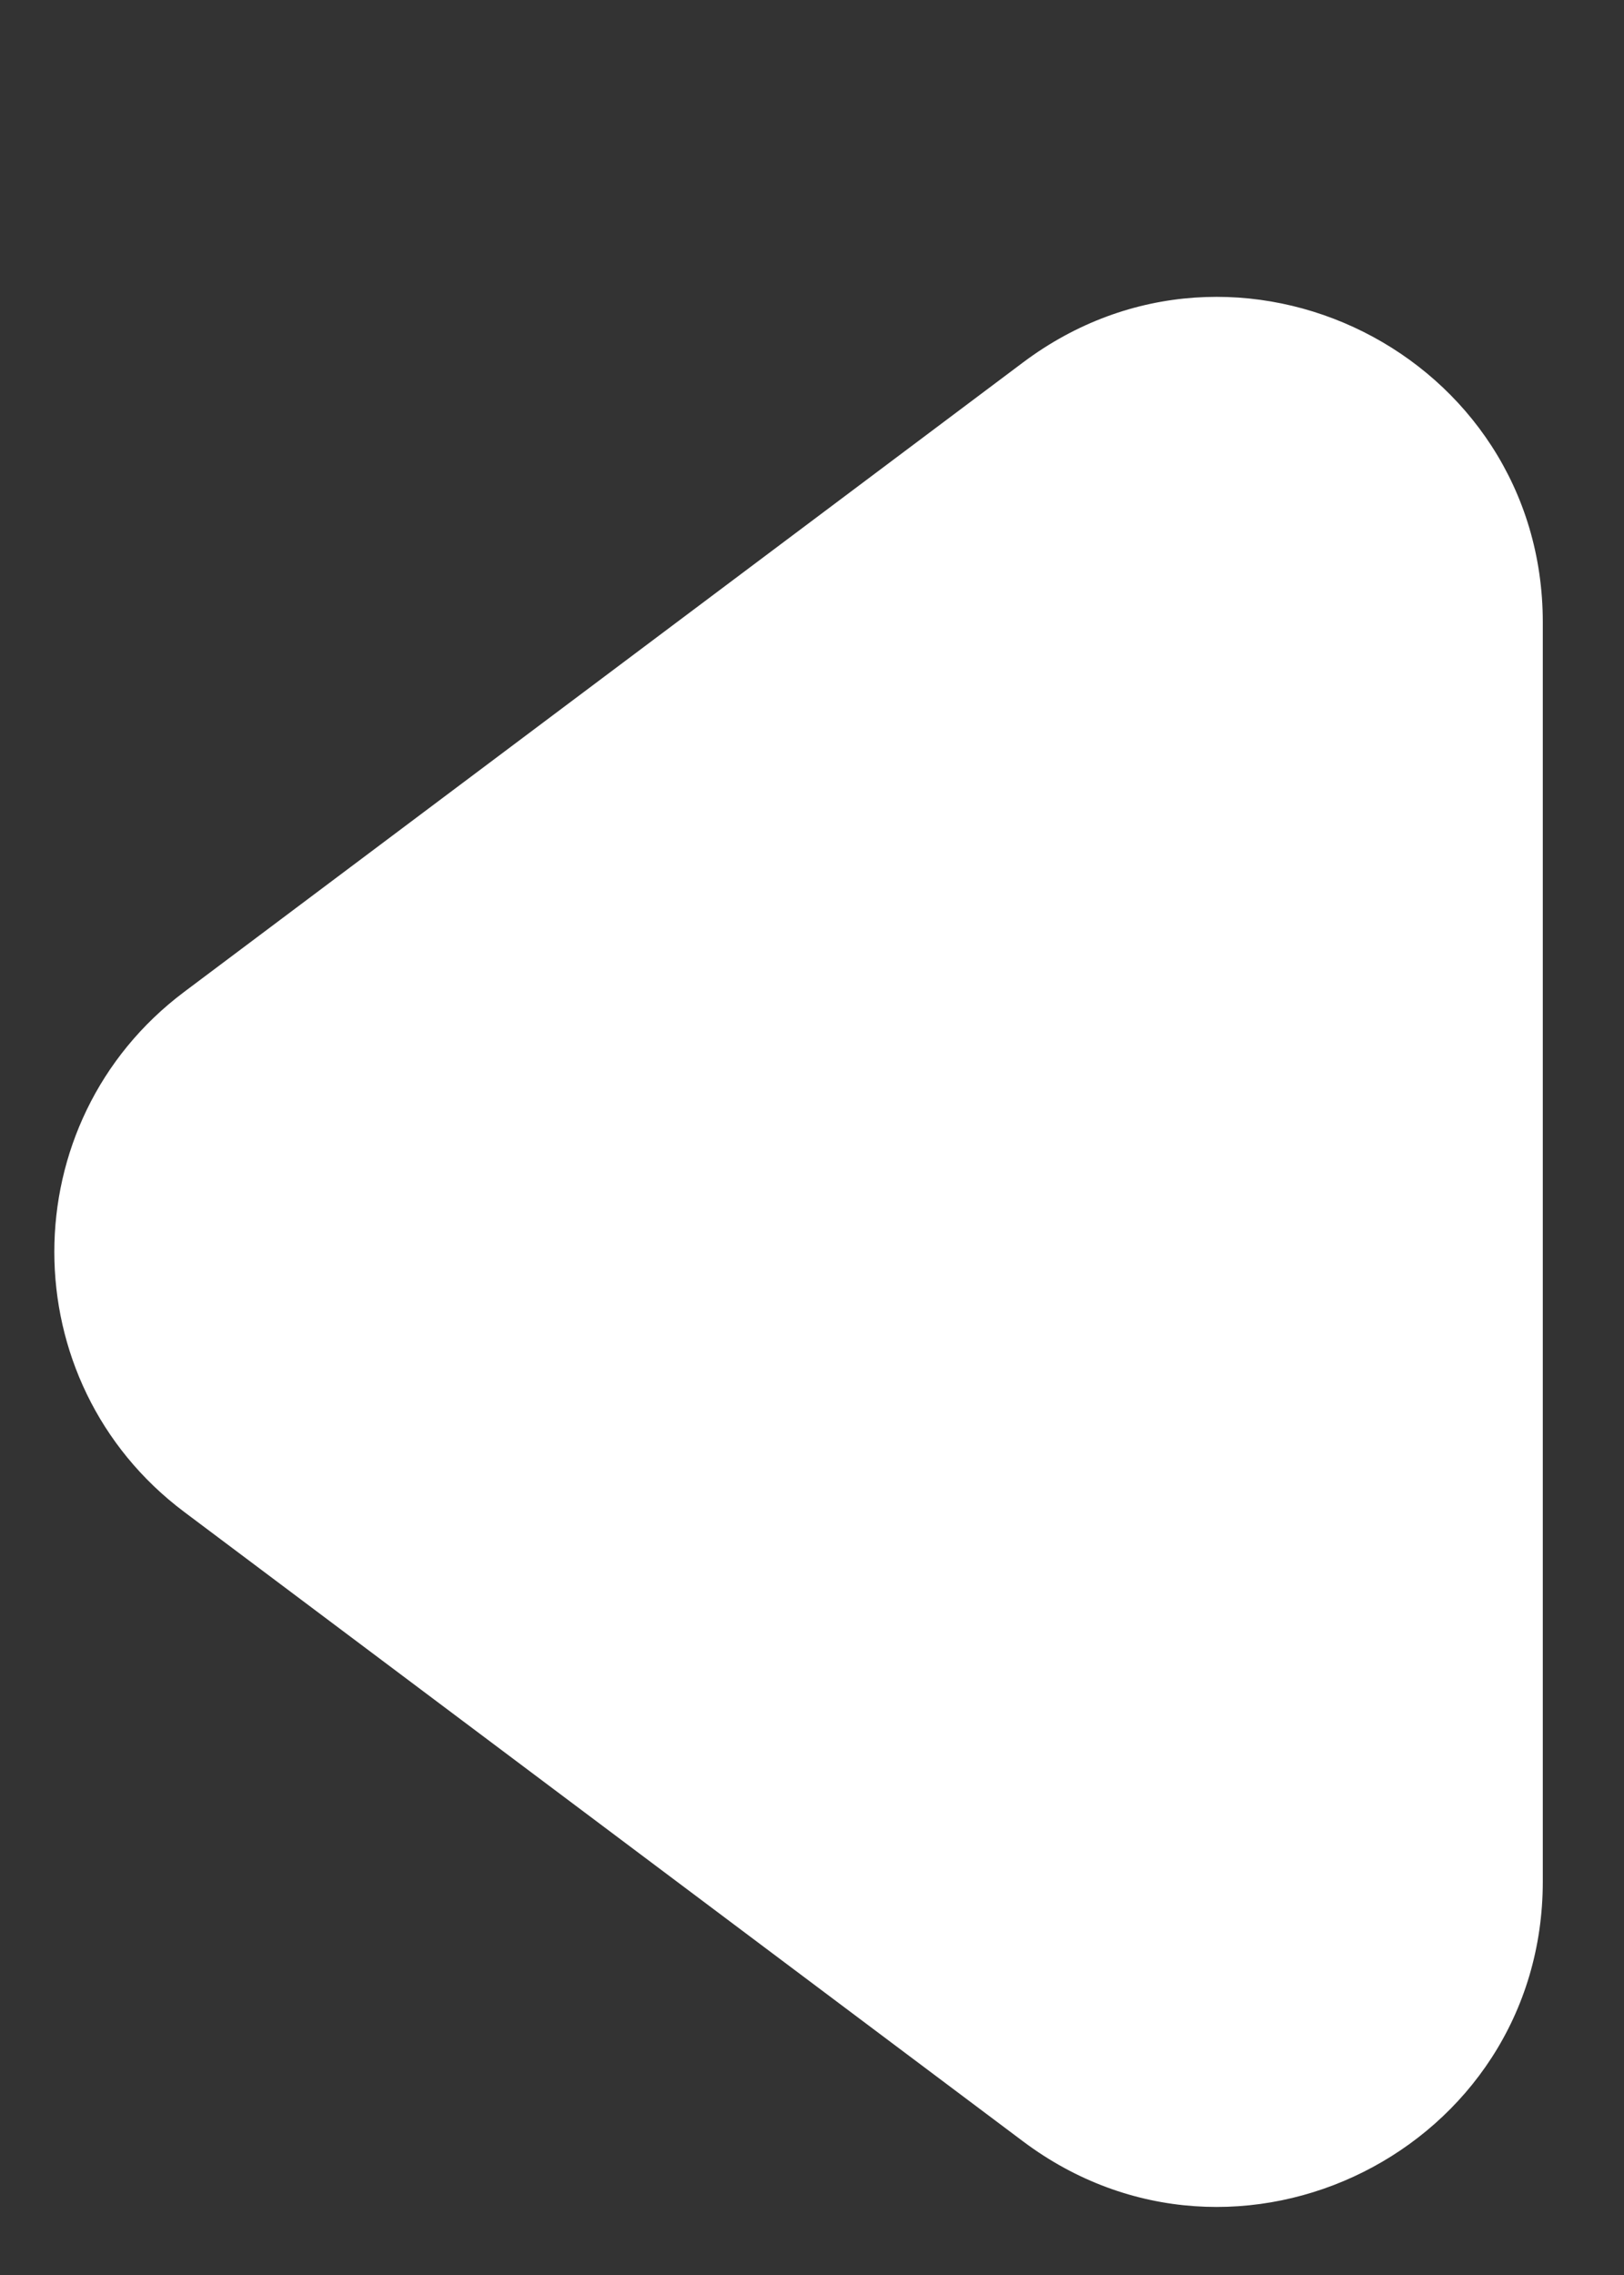
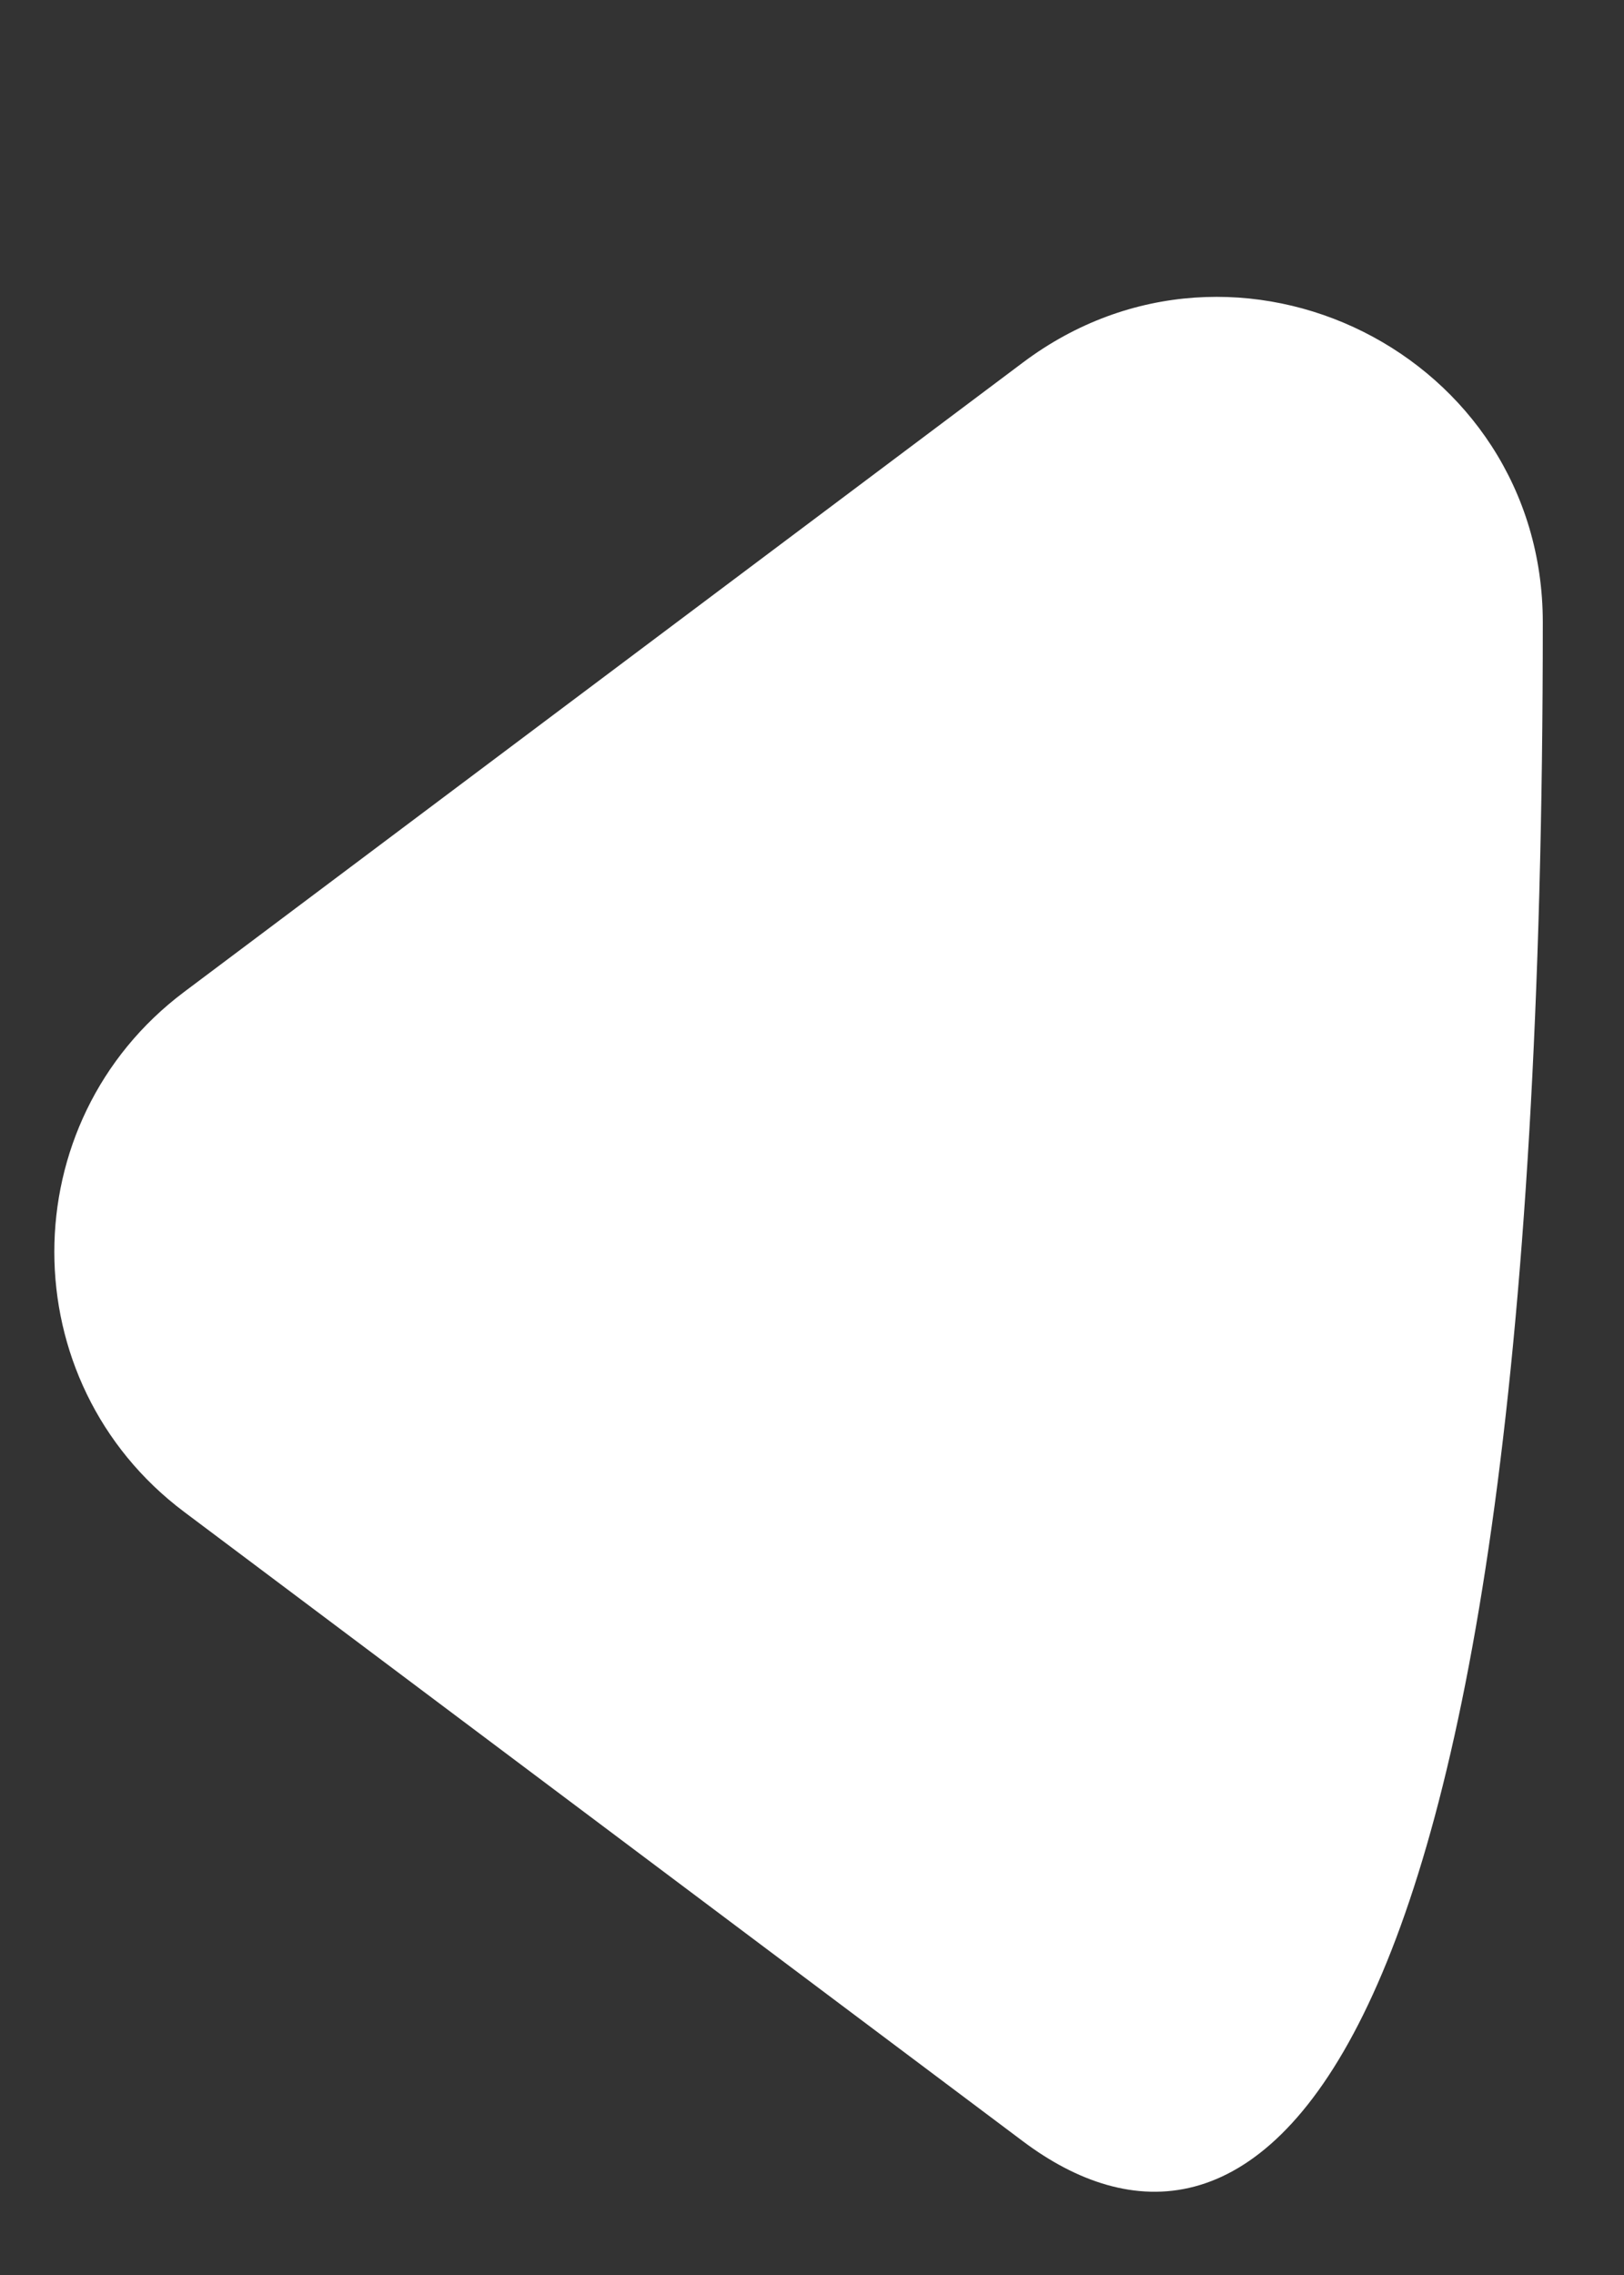
<svg xmlns="http://www.w3.org/2000/svg" width="5" height="7" viewBox="0 0 5 7" fill="none">
  <rect x="0" y="0" width="5" height="7" fill="#333333" stroke="none" />
-   <path d="M0.567 4.652C0.034 4.252 0.034 3.452 0.567 3.052L3.15 1.115C3.809 0.621 4.75 1.091 4.75 1.915L4.75 5.789C4.75 6.613 3.809 7.083 3.15 6.589L0.567 4.652Z" fill="white" />
+   <path d="M0.567 4.652C0.034 4.252 0.034 3.452 0.567 3.052L3.15 1.115C3.809 0.621 4.75 1.091 4.75 1.915C4.75 6.613 3.809 7.083 3.15 6.589L0.567 4.652Z" fill="white" />
</svg>